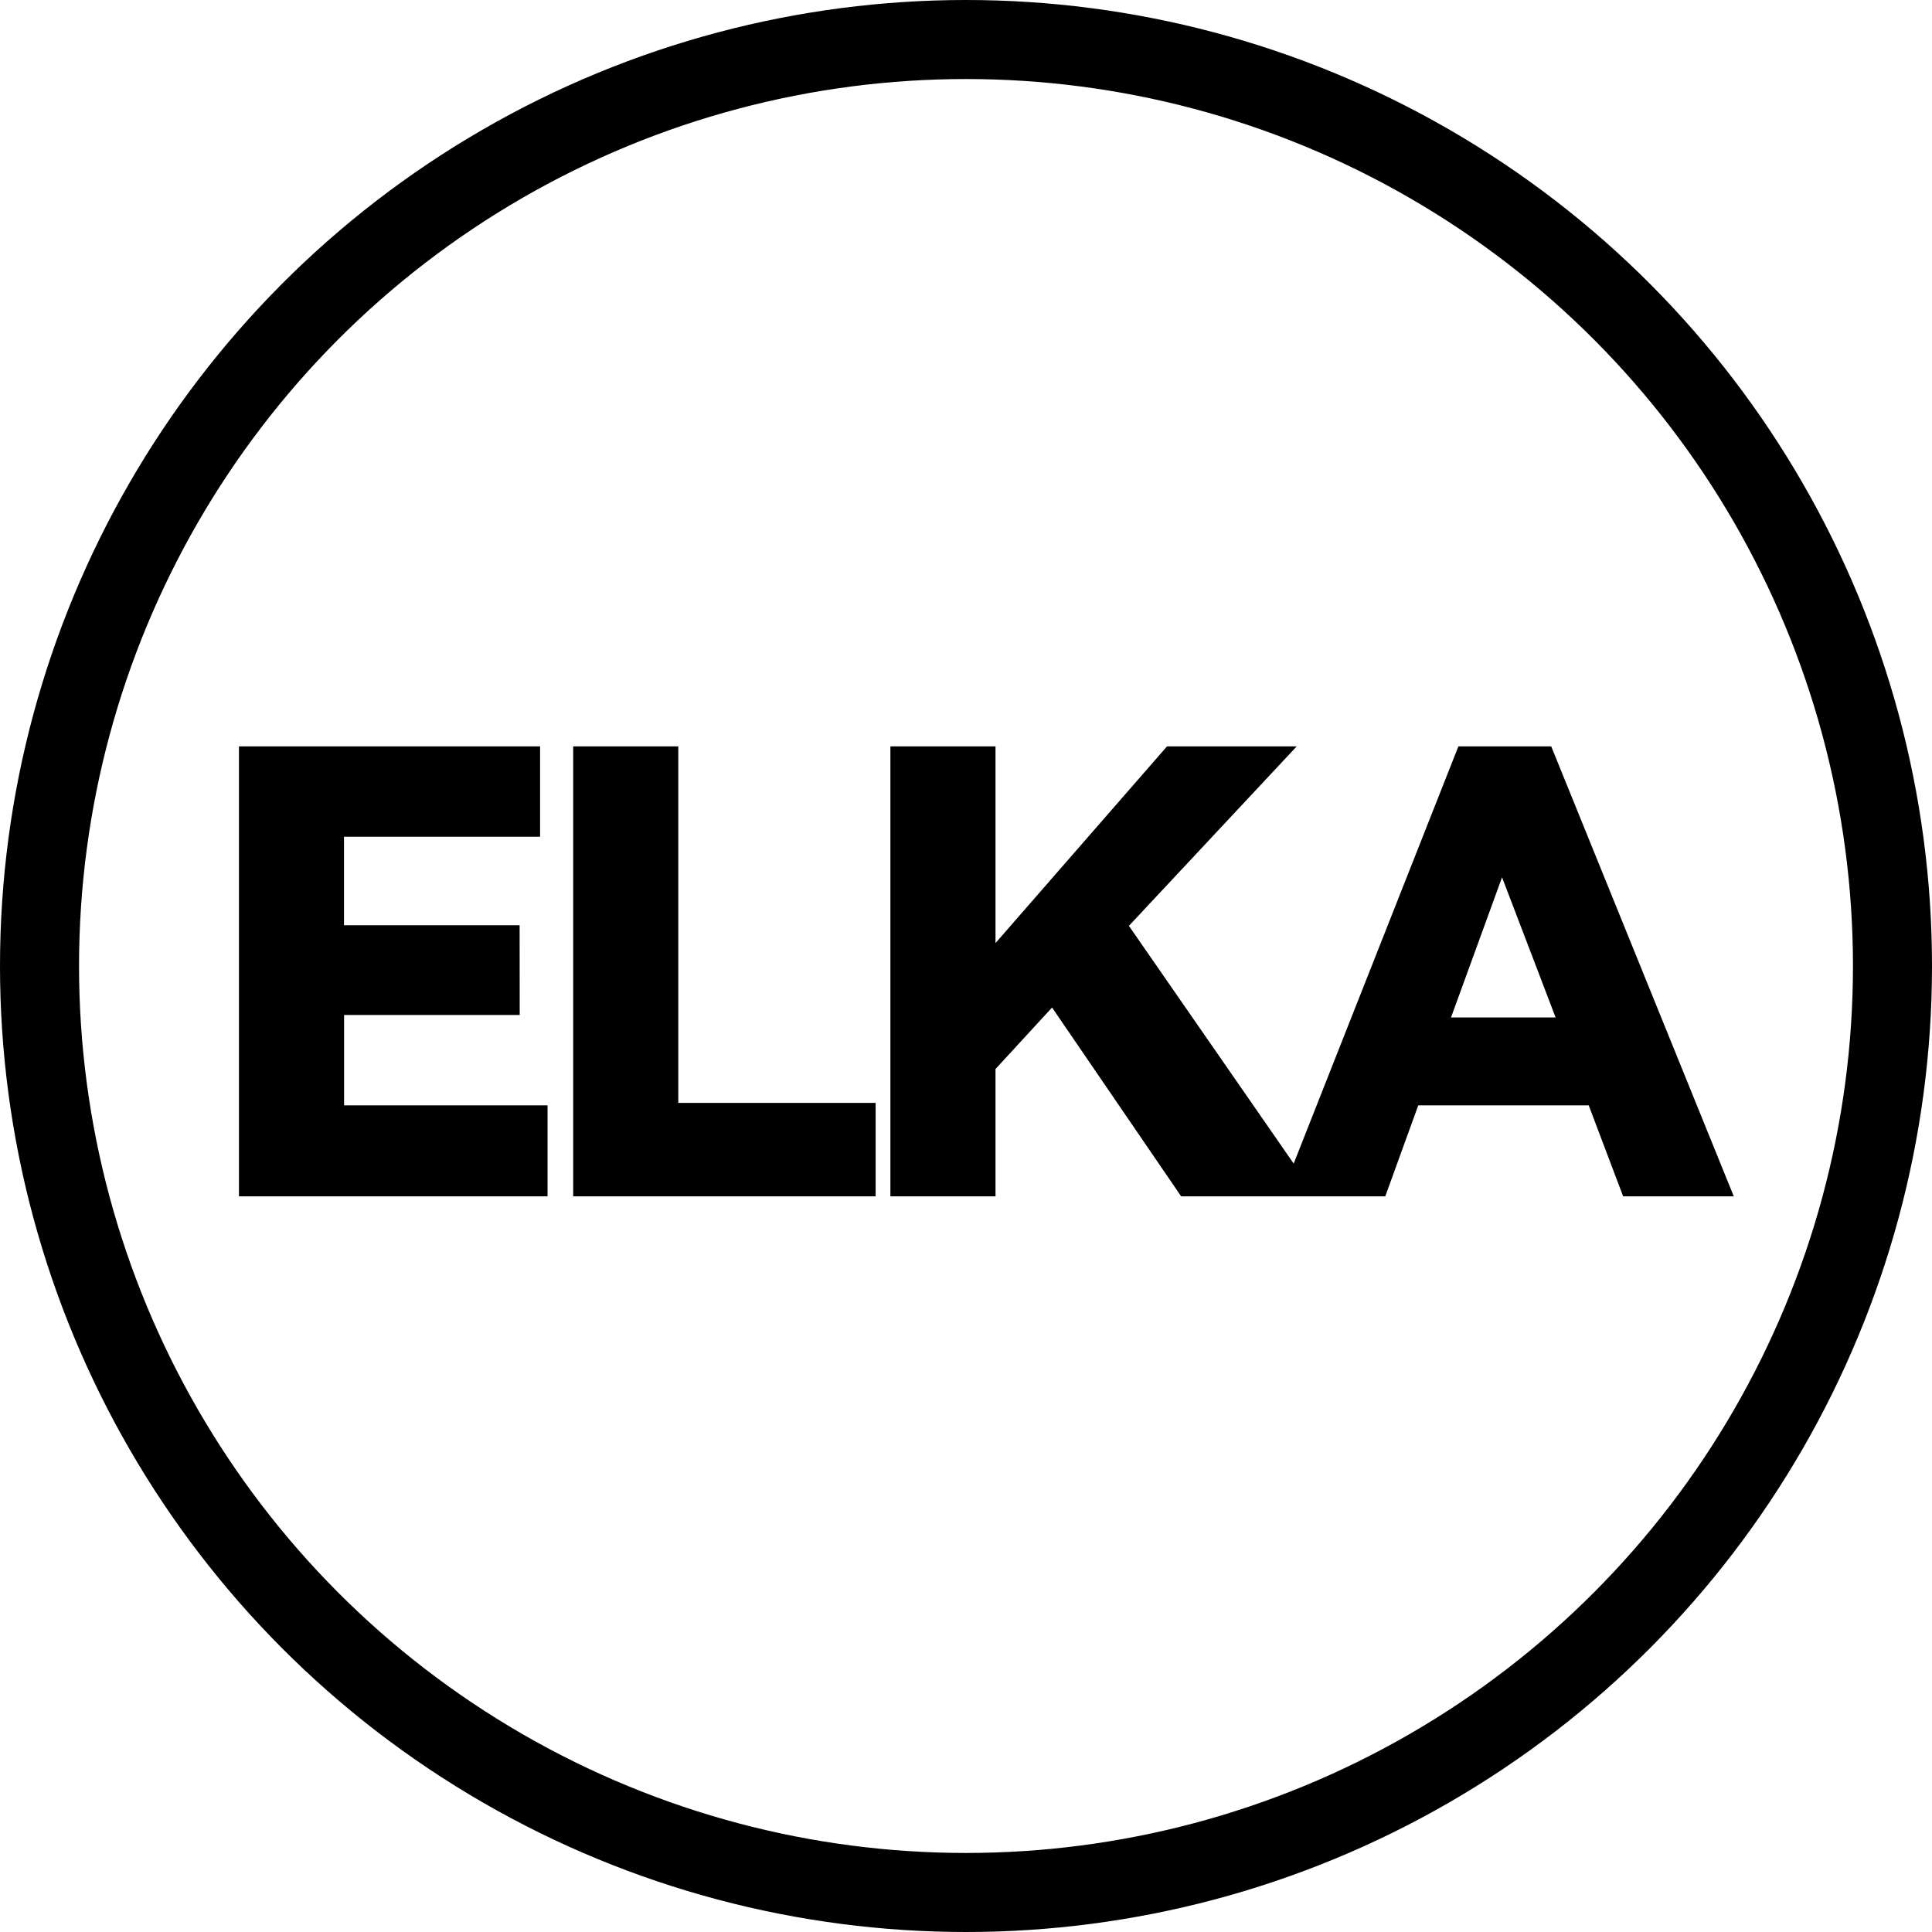
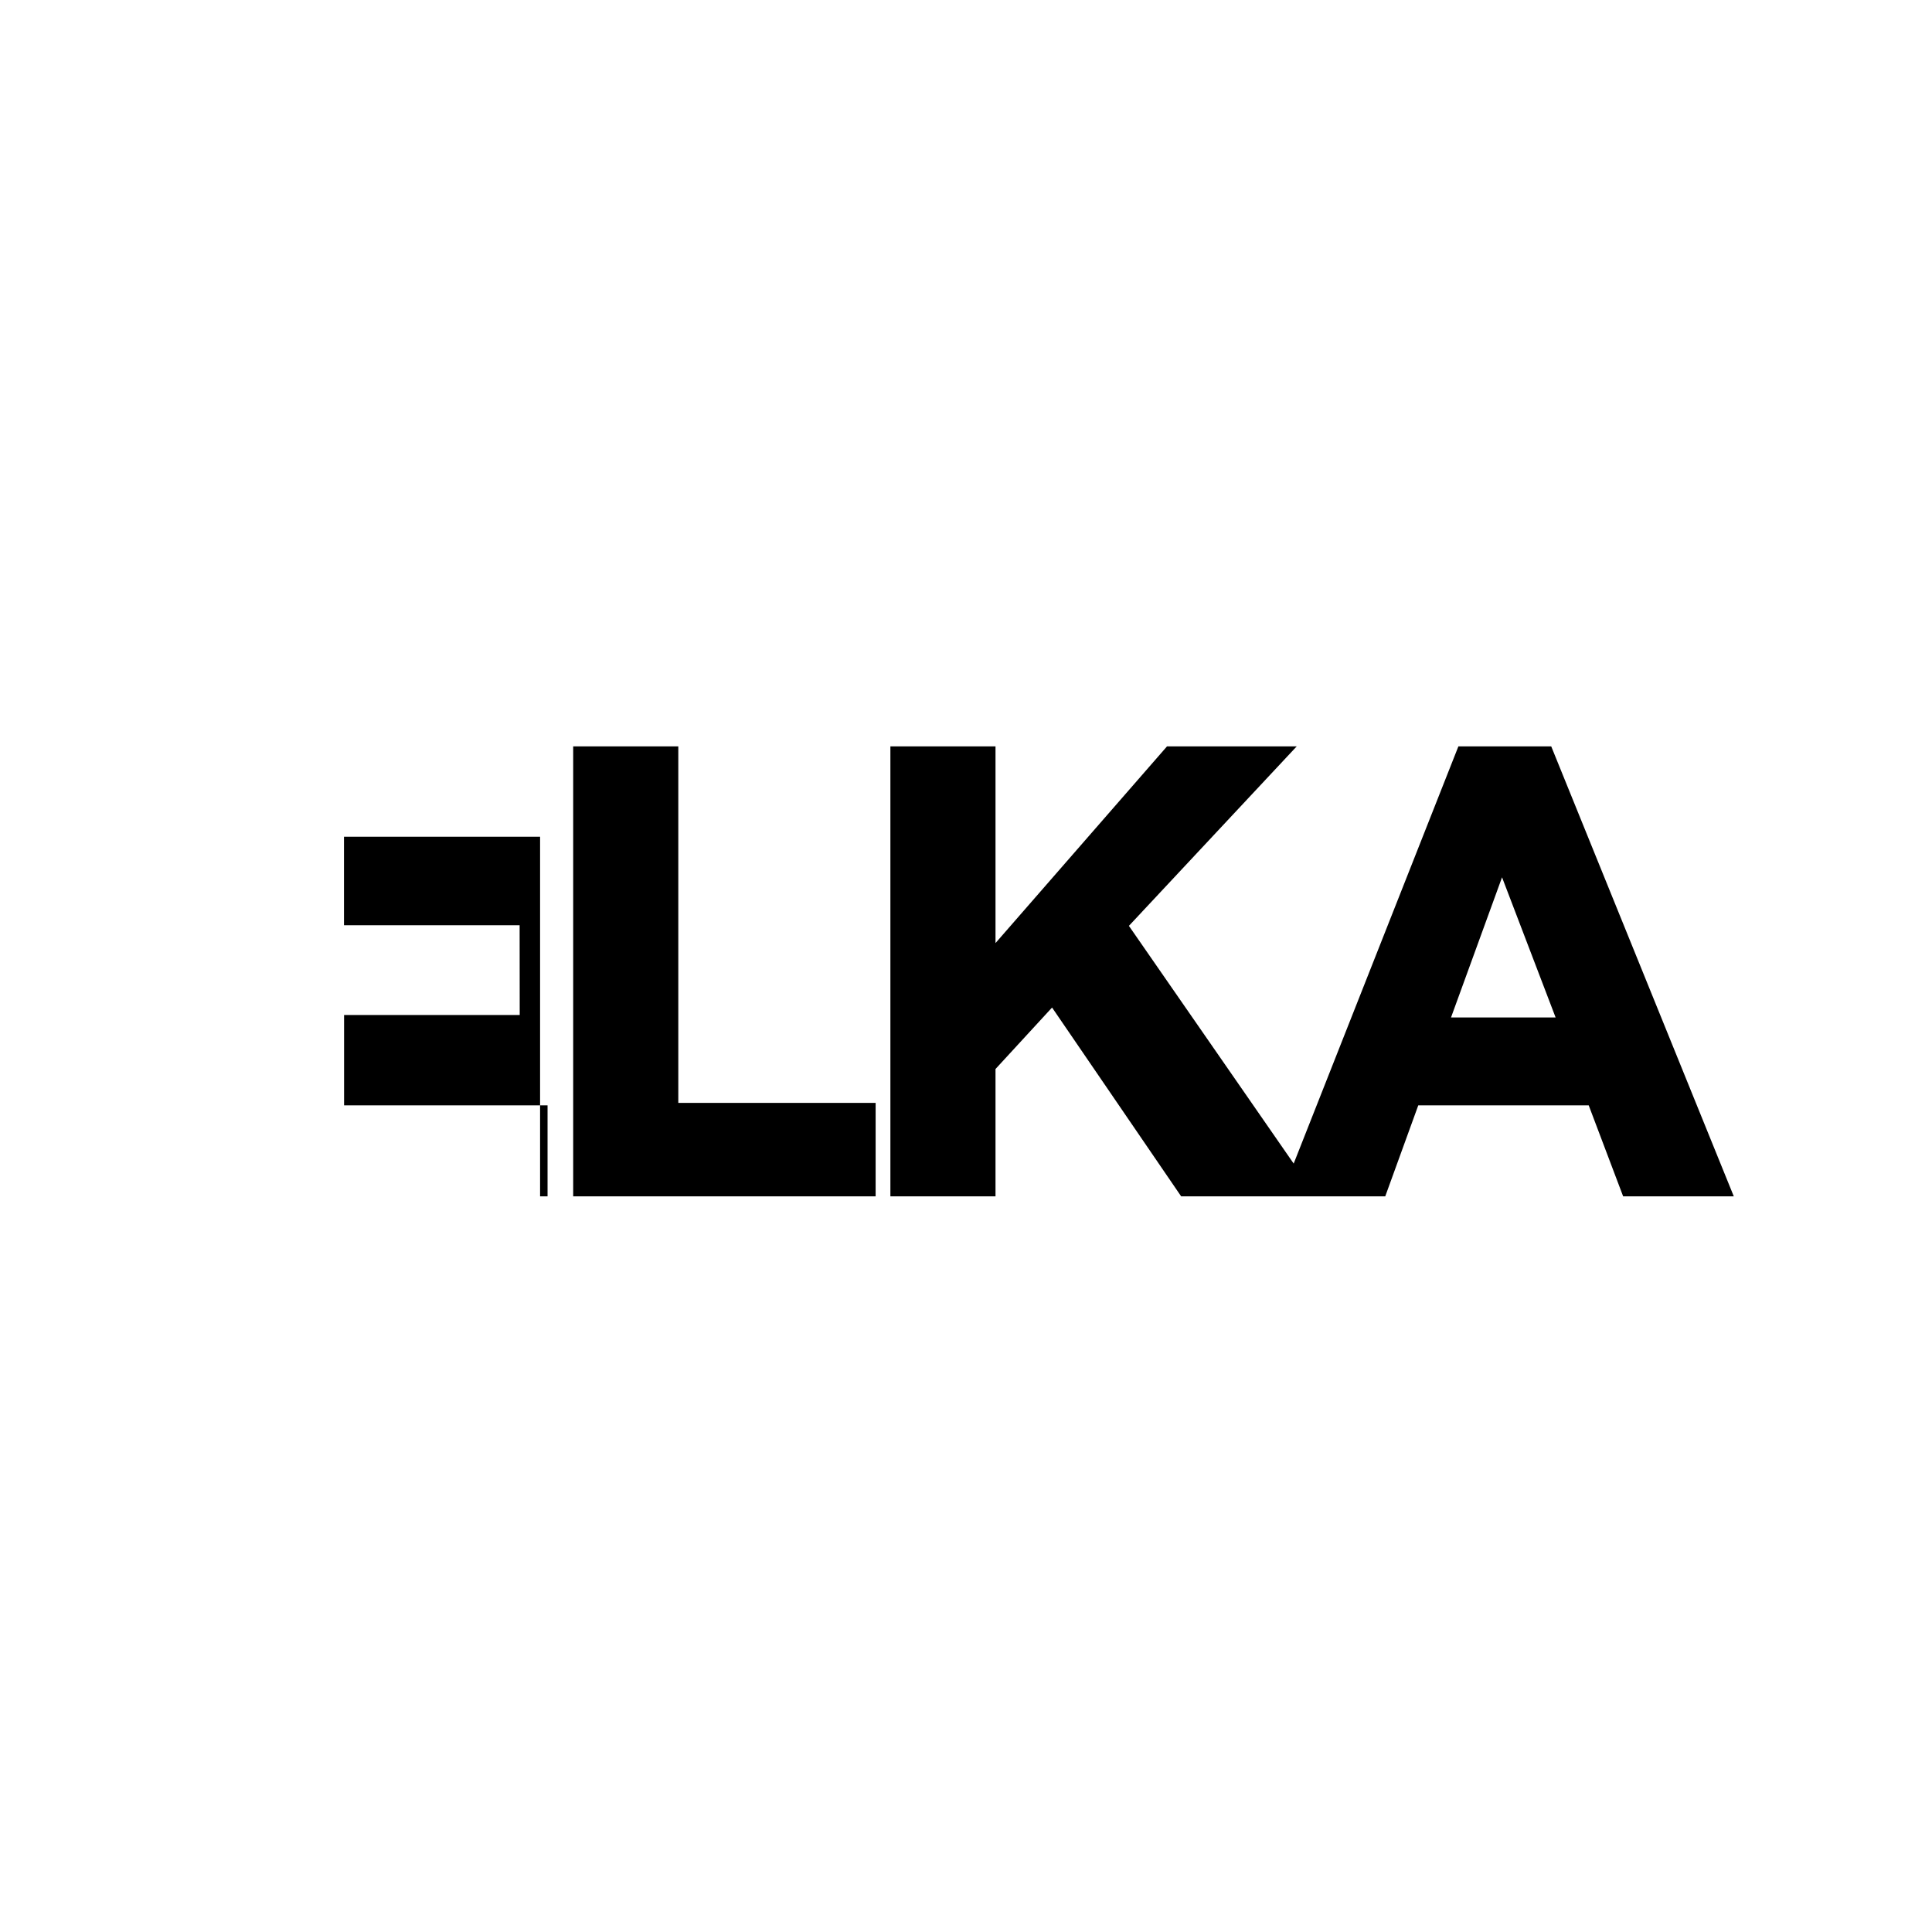
<svg xmlns="http://www.w3.org/2000/svg" width="44" height="44" viewBox="0 0 44 44">
  <g transform="translate(-1711 16063.543)">
    <g transform="translate(1711 -16063.543)" fill="none" stroke="#000" stroke-width="1.8">
      <circle cx="22" cy="22" r="22" stroke="none" />
-       <circle cx="22" cy="22" r="21.1" fill="none" />
    </g>
-     <path d="M-10.164-4.13h-4v2.058h4.634V0h-7.028V-10.248H-9.7V-8.19h-4.466v2.016h4Zm1.218-6.118h2.394v8.12h4.494V0H-8.946ZM3.71-6.16,7.98,0H4.9L1.96-4.3.672-2.9V0H-1.722V-10.248H.672v4.48l3.906-4.48H7.532Zm9.618-4.088L17.486,0h-2.52l-.784-2.072H10.3L9.548,0H7.168l4.046-10.248Zm.1,6.174L12.208-7.266,11.046-4.074Z" transform="translate(1733 -16036.297)" />
+     <path d="M-10.164-4.13h-4v2.058h4.634V0h-7.028H-9.7V-8.19h-4.466v2.016h4Zm1.218-6.118h2.394v8.12h4.494V0H-8.946ZM3.71-6.16,7.98,0H4.9L1.96-4.3.672-2.9V0H-1.722V-10.248H.672v4.48l3.906-4.48H7.532Zm9.618-4.088L17.486,0h-2.52l-.784-2.072H10.3L9.548,0H7.168l4.046-10.248Zm.1,6.174L12.208-7.266,11.046-4.074Z" transform="translate(1733 -16036.297)" />
  </g>
</svg>